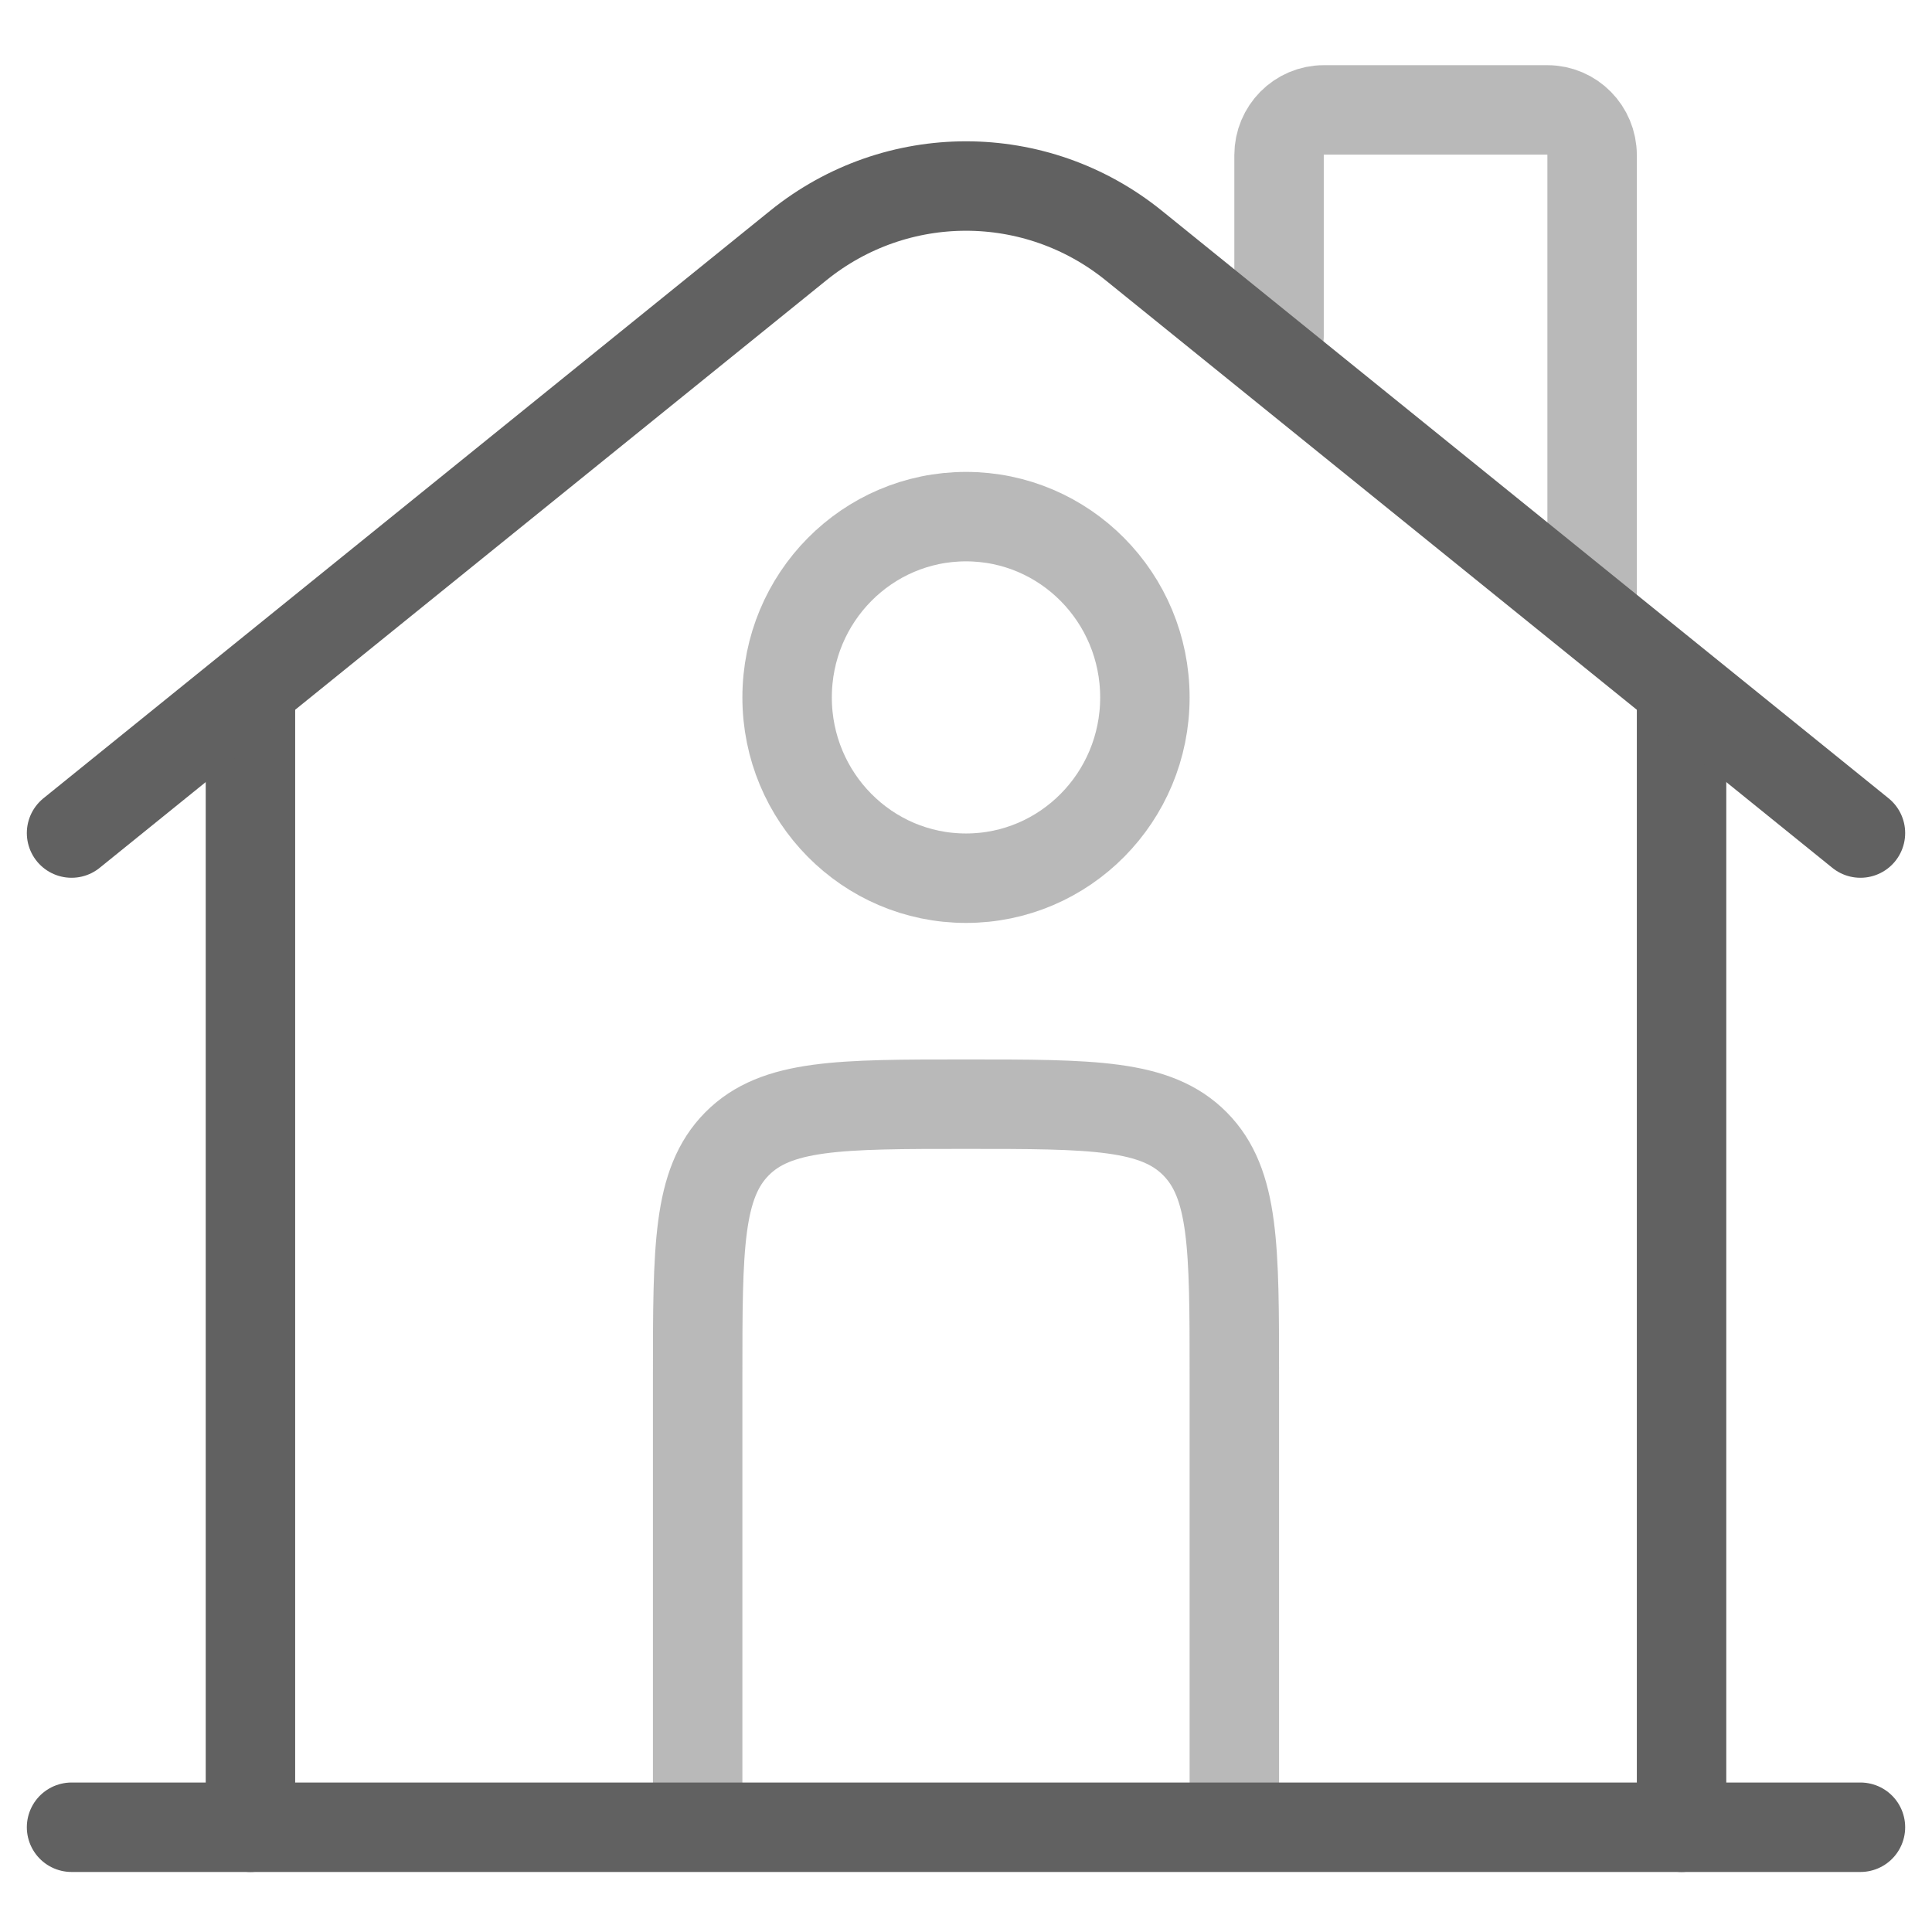
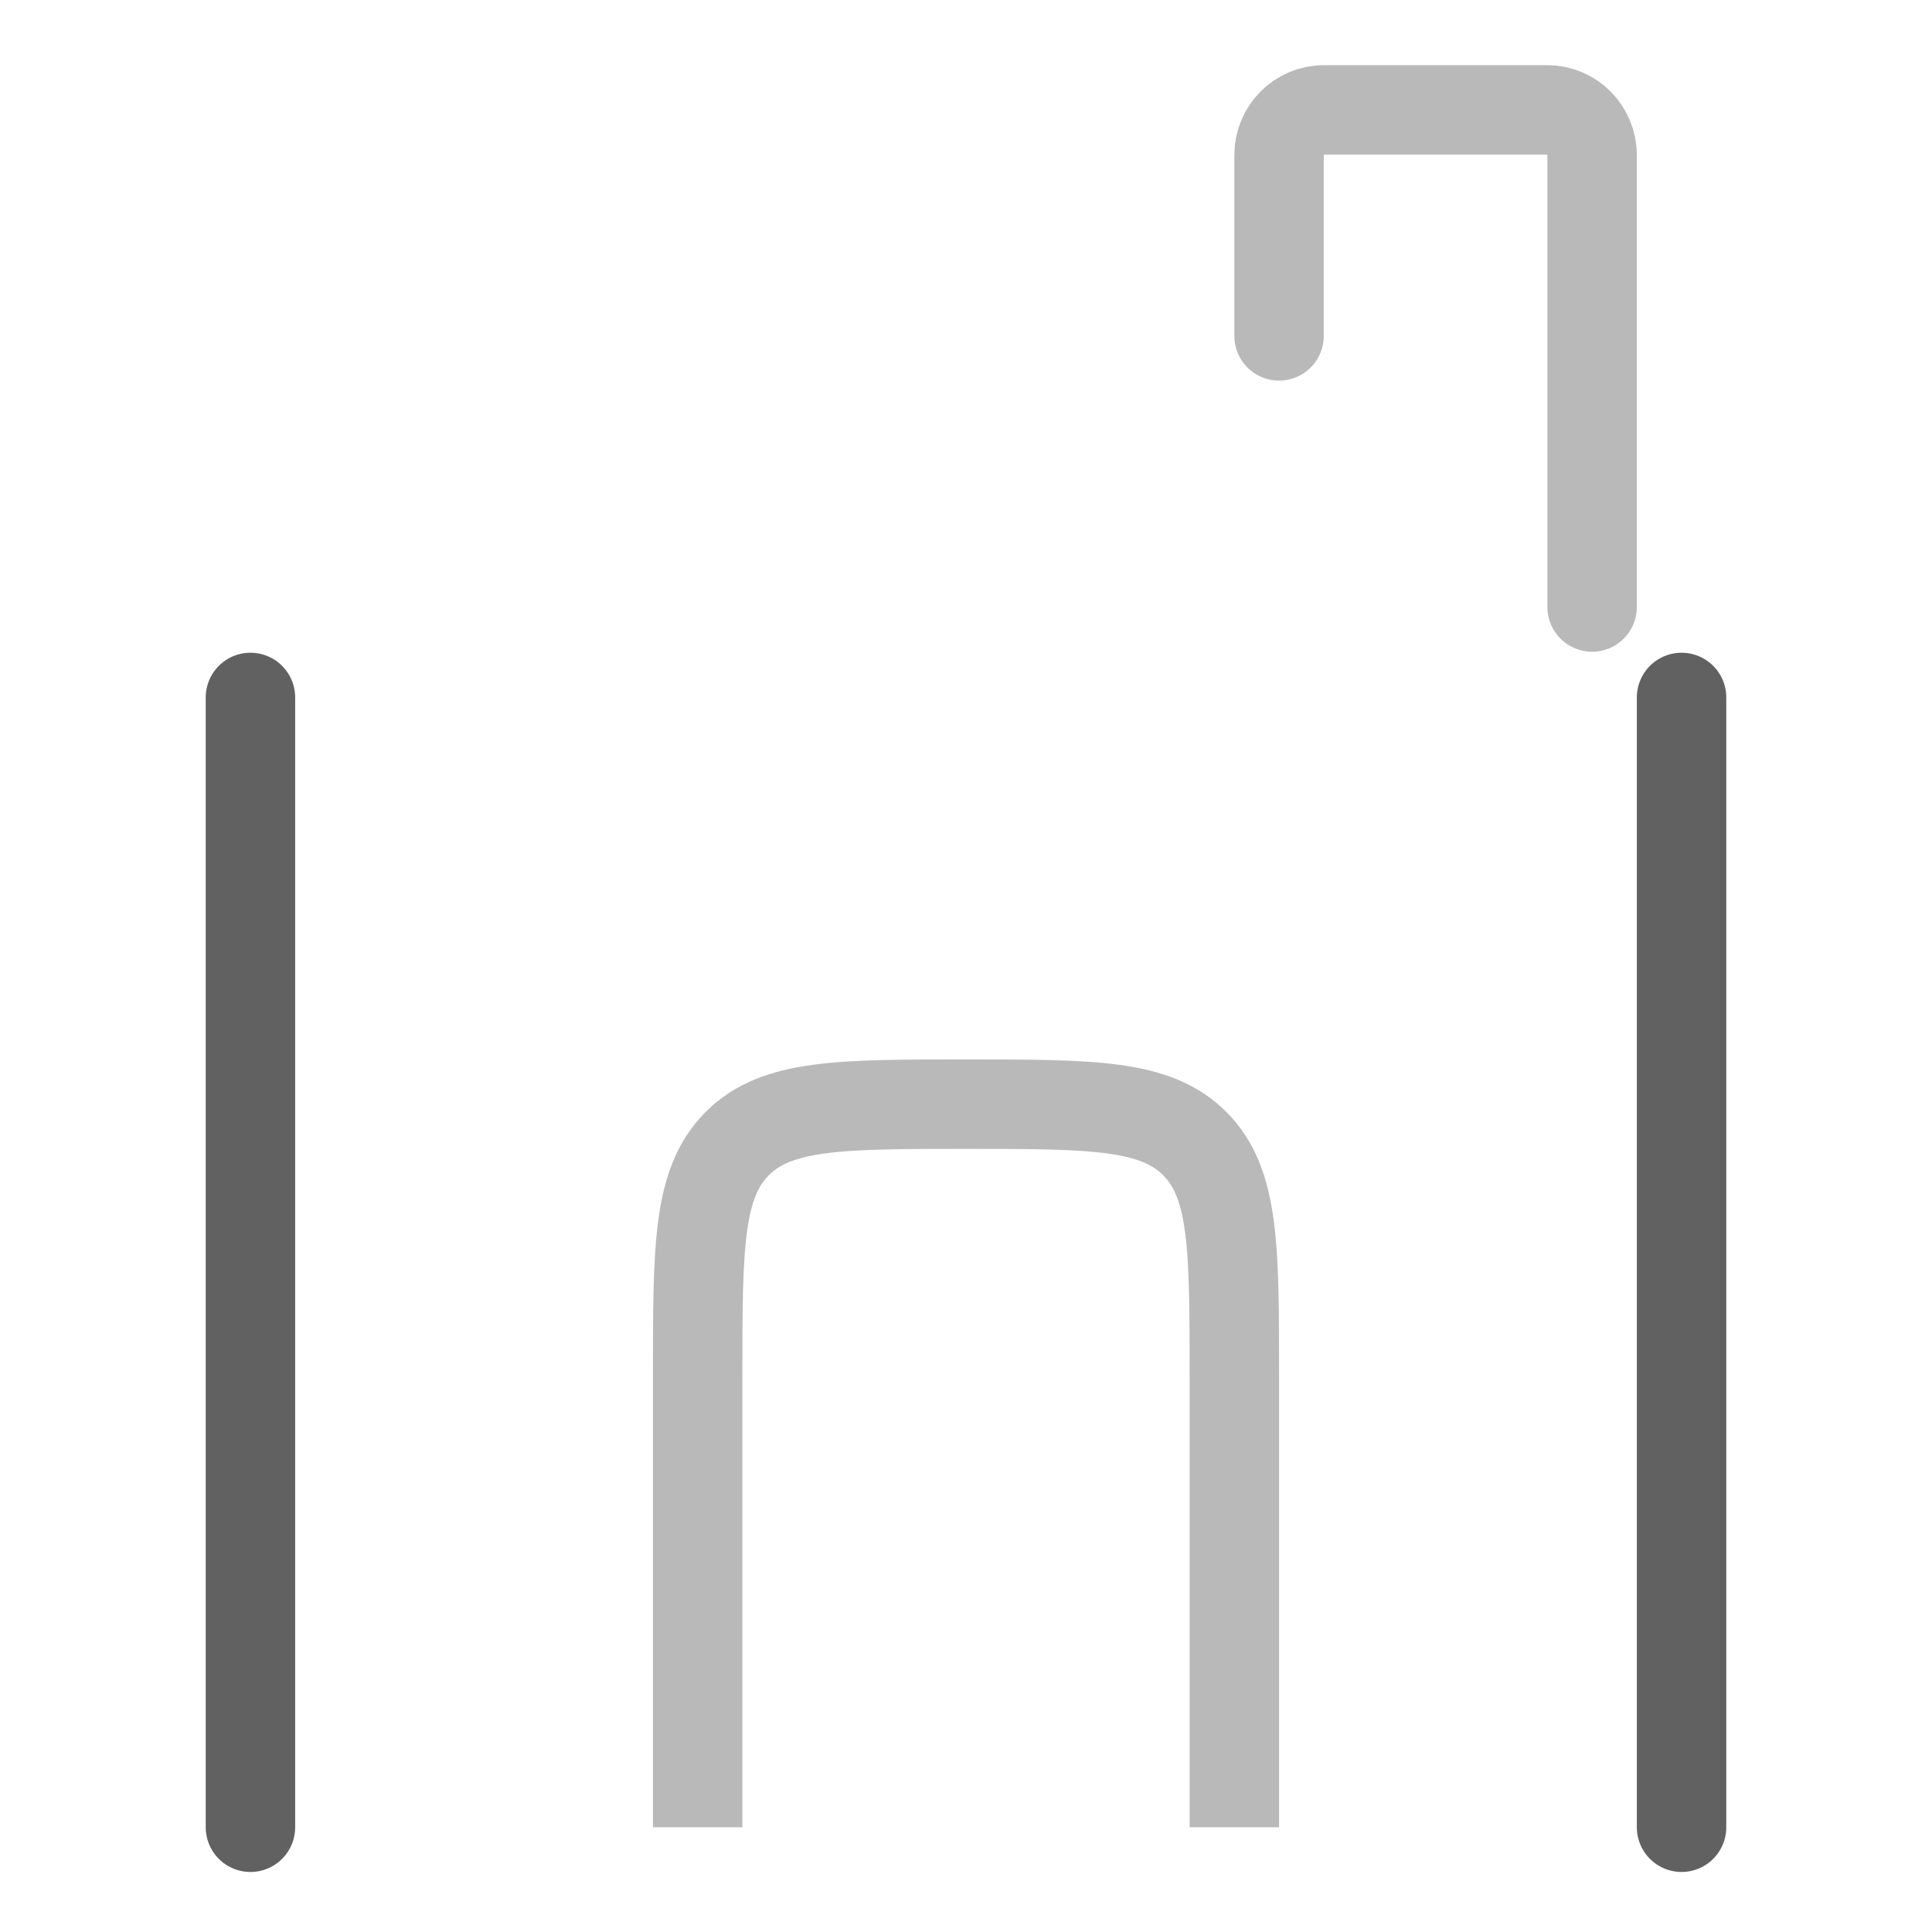
<svg xmlns="http://www.w3.org/2000/svg" width="27" height="27" viewBox="0 0 27 27" fill="none">
  <path opacity="0.5" d="M17.875 4.694V2.168C17.875 1.819 18.155 1.536 18.5 1.536H21.625C21.97 1.536 22.25 1.819 22.25 2.168V8.483" stroke="#757575" stroke-width="1.25" stroke-linecap="round" />
  <path opacity="0.5" d="M17.25 25.536V19.22C17.25 17.434 17.25 16.541 16.701 15.986C16.152 15.431 15.268 15.431 13.5 15.431C11.732 15.431 10.848 15.431 10.299 15.986C9.75 16.541 9.75 17.434 9.75 19.22V25.536" stroke="#757575" stroke-width="1.25" />
-   <path opacity="0.5" d="M16 9.747C16 11.142 14.881 12.273 13.5 12.273C12.119 12.273 11 11.142 11 9.747C11 8.351 12.119 7.22 13.5 7.22C14.881 7.22 16 8.351 16 9.747Z" stroke="#757575" stroke-width="1.25" />
-   <path d="M26 25.536L1 25.536" stroke="#616161" stroke-width="1.25" stroke-linecap="round" />
  <path d="M23.5 25.536V9.747" stroke="#616161" stroke-width="1.25" stroke-linecap="round" />
  <path d="M3.5 25.536V9.747" stroke="#616161" stroke-width="1.25" stroke-linecap="round" />
-   <path d="M1 11.642L11.157 3.43C12.527 2.323 14.473 2.323 15.843 3.43L26 11.642" stroke="#616161" stroke-width="1.25" stroke-linecap="round" />
</svg>